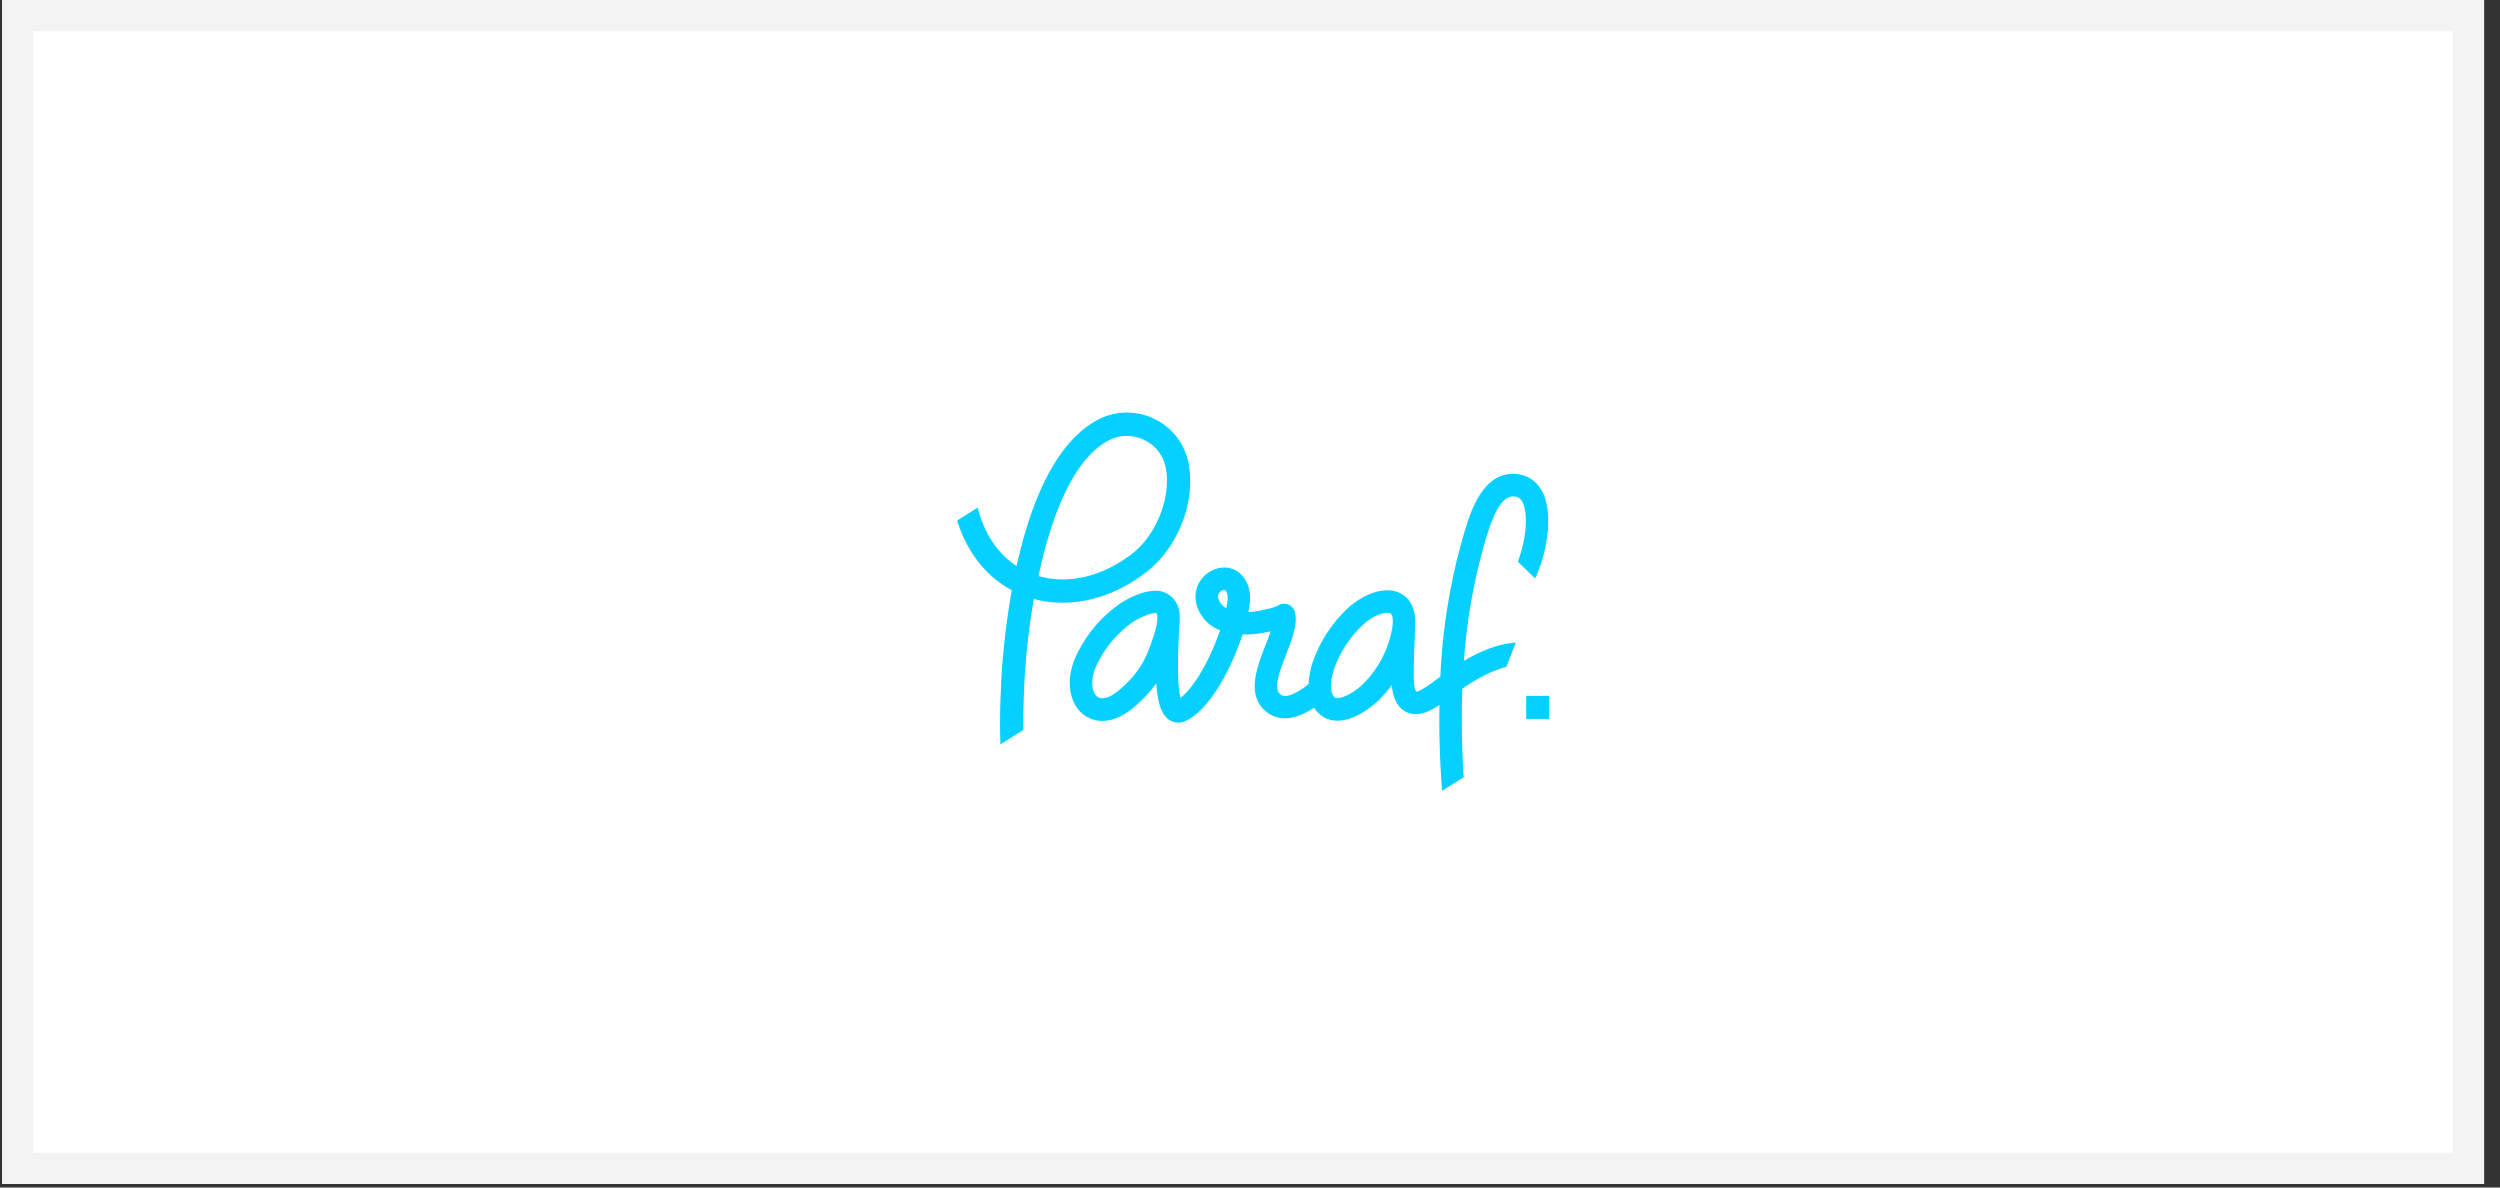
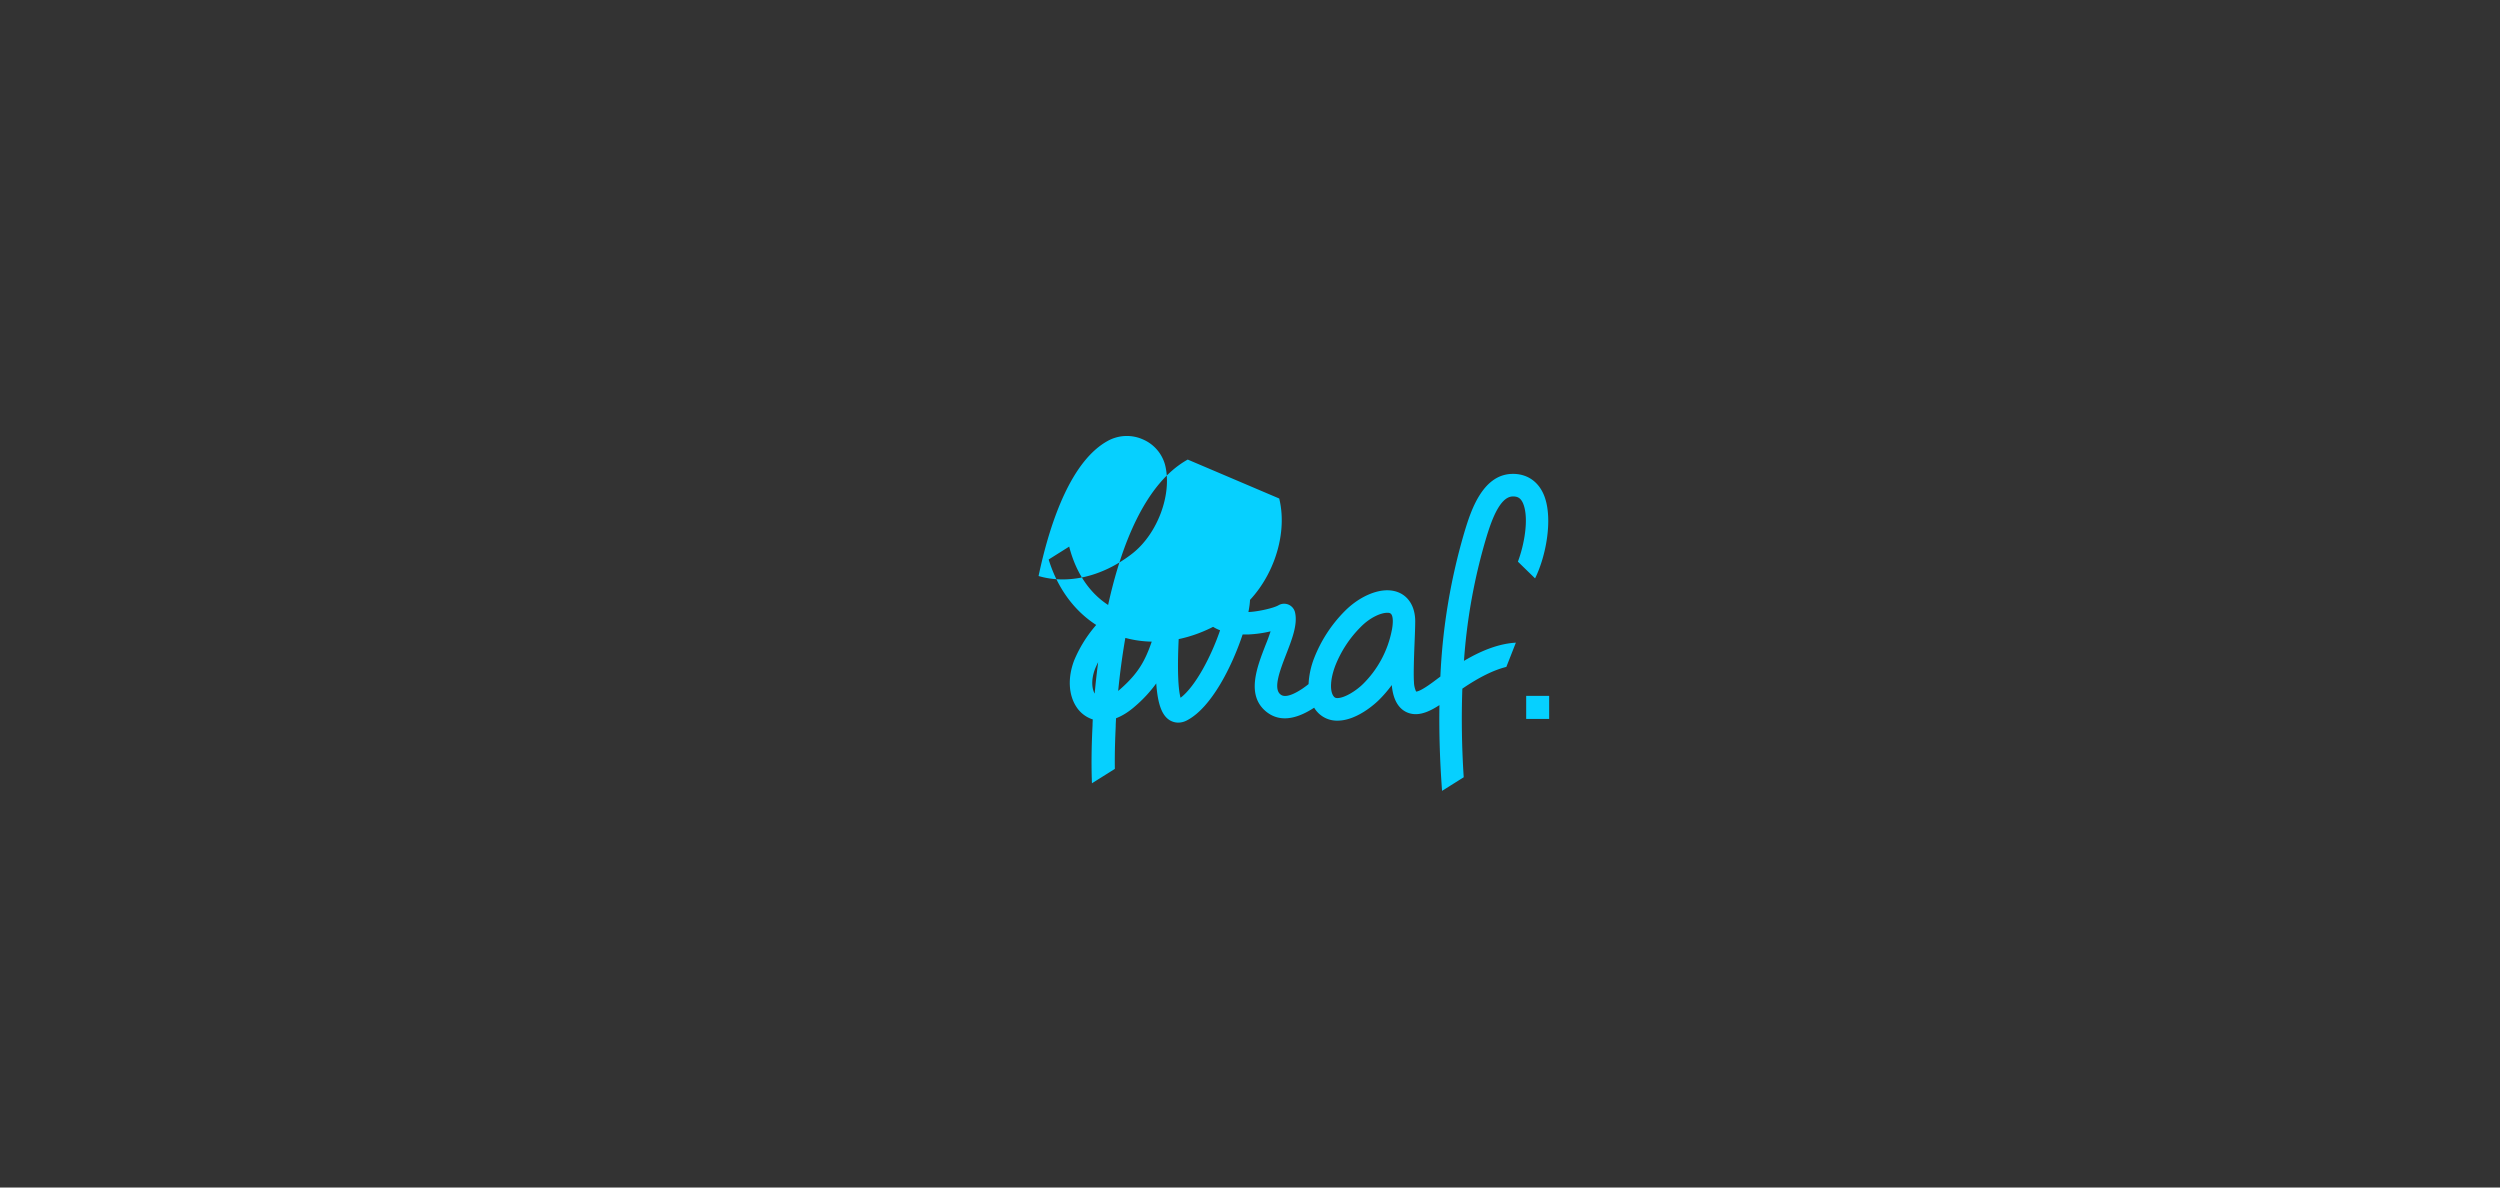
<svg xmlns="http://www.w3.org/2000/svg" width="80" height="38" viewBox="0 0 80 38">
  <rect x="0" y="0" width="80" height="38" fill="#333333" stroke="none" />
  <g fill="none" fill-rule="evenodd">
-     <path fill="#FFF" stroke="#F3F3F3" d="M.565.5v36.888h78.428V.5H.565z" />
-     <path fill="#06D0FF" fill-rule="nonzero" d="M38.007 14.706a1.988 1.988 0 0 0-1.134-1.332 2 2 0 0 0-1.794.086c-1.372.764-2.134 2.767-2.547 4.653-.608-.395-1.036-1.045-1.246-1.868l-.657.413c.309 1.002.92 1.783 1.748 2.228-.177 1-.292 2.009-.343 3.023v.047c-.016.322-.051 1.06-.02 1.863l.733-.46c-.008-.597.017-1.112.028-1.367v-.048a22.83 22.83 0 0 1 .308-2.777c1.16.314 2.475.009 3.59-.851 1.063-.818 1.638-2.372 1.334-3.61zm-1.785 3.017c-.943.73-2.044.986-2.988.71.397-1.88 1.09-3.7 2.206-4.32.35-.196.77-.215 1.135-.051.35.15.613.454.71.824.23.934-.248 2.209-1.063 2.837zm12.9.786c.356-.724.56-1.87.314-2.586-.172-.501-.564-.775-1.061-.758-.949.03-1.316 1.223-1.494 1.797a19.344 19.344 0 0 0-.789 4.688l-.086.064c-.164.124-.534.406-.69.417a.762.762 0 0 1-.069-.306c-.018-.225 0-.808.02-1.276.012-.288.02-.537.02-.682-.007-.595-.359-.978-.898-.978-.427 0-.95.256-1.357.667-.426.428-.759.94-.979 1.503a2.648 2.648 0 0 0-.179.832 3.43 3.43 0 0 1-.183.137c-.521.35-.67.23-.72.19-.235-.192-.008-.778.192-1.294.187-.483.363-.939.28-1.319a.358.358 0 0 0-.534-.235c-.156.091-.663.205-.96.215.009-.043.015-.083.022-.121.034-.215.114-.718-.272-1.097-.26-.253-.677-.276-1.016-.054a.936.936 0 0 0-.361 1.13c.122.337.386.603.721.726-.285.834-.787 1.794-1.265 2.16-.063-.226-.125-.792-.043-2.205.007-.107.01-.188.012-.23.015-.216.007-.517-.214-.753a.745.745 0 0 0-.573-.236 1.538 1.538 0 0 0-.56.123c-.174.066-.342.15-.5.248a4.173 4.173 0 0 0-1.525 1.852c-.213.554-.185 1.114.077 1.503.184.276.493.44.824.438.336 0 .694-.16 1.037-.46a4.27 4.27 0 0 0 .687-.74c.046.662.18 1.014.418 1.17a.531.531 0 0 0 .287.085.596.596 0 0 0 .286-.077c.773-.406 1.433-1.718 1.773-2.744h.175c.242-.01.483-.044.72-.1a6.38 6.38 0 0 1-.167.452c-.275.71-.617 1.594.027 2.118.397.322.913.28 1.534-.127a.846.846 0 0 0 .747.415c.64 0 1.254-.59 1.323-.659.15-.148.288-.309.414-.48.019.208.083.69.48.871.09.04.186.06.285.06.255 0 .515-.13.76-.29-.015.873.013 1.789.084 2.745l.693-.436a28.663 28.663 0 0 1-.044-2.835c.533-.364 1.002-.596 1.408-.696l.305-.776c-.493.028-1.042.215-1.661.583a18.21 18.21 0 0 1 .723-3.973c.118-.38.392-1.274.83-1.288.155-.005.277.039.358.273.163.475.016 1.277-.185 1.813l.55.536zm-12.091 1.336c-.014.146-.044.29-.09.43-.25.777-.44 1.206-1.103 1.787-.207.183-.408.282-.565.282a.26.26 0 0 1-.227-.122c-.095-.138-.151-.44 0-.829a3.49 3.49 0 0 1 1.244-1.513c.12-.074.246-.136.377-.186a.85.85 0 0 1 .3-.073h.046s.033.054.018.224zm2.232-.5l-.021.115a.503.503 0 0 1-.243-.272.207.207 0 0 1 .048-.25.213.213 0 0 1 .135-.06h.016c.074.077.113.178.067.467h-.002zm5.307.529c-.001.103-.013.207-.035.308a3.303 3.303 0 0 1-.918 1.705c-.225.222-.594.451-.819.451-.057 0-.106-.009-.157-.116-.069-.146-.083-.463.087-.916.184-.467.462-.892.817-1.245.306-.312.653-.452.845-.452.082 0 .176 0 .18.265zm4.268 2.393v.739h.735v-.739h-.735z" />
+     <path fill="#06D0FF" fill-rule="nonzero" d="M38.007 14.706c-1.372.764-2.134 2.767-2.547 4.653-.608-.395-1.036-1.045-1.246-1.868l-.657.413c.309 1.002.92 1.783 1.748 2.228-.177 1-.292 2.009-.343 3.023v.047c-.016.322-.051 1.06-.02 1.863l.733-.46c-.008-.597.017-1.112.028-1.367v-.048a22.83 22.83 0 0 1 .308-2.777c1.16.314 2.475.009 3.59-.851 1.063-.818 1.638-2.372 1.334-3.61zm-1.785 3.017c-.943.73-2.044.986-2.988.71.397-1.88 1.09-3.7 2.206-4.32.35-.196.77-.215 1.135-.051.35.15.613.454.71.824.23.934-.248 2.209-1.063 2.837zm12.9.786c.356-.724.56-1.87.314-2.586-.172-.501-.564-.775-1.061-.758-.949.03-1.316 1.223-1.494 1.797a19.344 19.344 0 0 0-.789 4.688l-.086.064c-.164.124-.534.406-.69.417a.762.762 0 0 1-.069-.306c-.018-.225 0-.808.02-1.276.012-.288.02-.537.02-.682-.007-.595-.359-.978-.898-.978-.427 0-.95.256-1.357.667-.426.428-.759.94-.979 1.503a2.648 2.648 0 0 0-.179.832 3.43 3.43 0 0 1-.183.137c-.521.35-.67.23-.72.19-.235-.192-.008-.778.192-1.294.187-.483.363-.939.28-1.319a.358.358 0 0 0-.534-.235c-.156.091-.663.205-.96.215.009-.043.015-.083.022-.121.034-.215.114-.718-.272-1.097-.26-.253-.677-.276-1.016-.054a.936.936 0 0 0-.361 1.13c.122.337.386.603.721.726-.285.834-.787 1.794-1.265 2.16-.063-.226-.125-.792-.043-2.205.007-.107.01-.188.012-.23.015-.216.007-.517-.214-.753a.745.745 0 0 0-.573-.236 1.538 1.538 0 0 0-.56.123c-.174.066-.342.15-.5.248a4.173 4.173 0 0 0-1.525 1.852c-.213.554-.185 1.114.077 1.503.184.276.493.44.824.438.336 0 .694-.16 1.037-.46a4.27 4.27 0 0 0 .687-.74c.046.662.18 1.014.418 1.17a.531.531 0 0 0 .287.085.596.596 0 0 0 .286-.077c.773-.406 1.433-1.718 1.773-2.744h.175c.242-.01.483-.044.72-.1a6.38 6.38 0 0 1-.167.452c-.275.71-.617 1.594.027 2.118.397.322.913.28 1.534-.127a.846.846 0 0 0 .747.415c.64 0 1.254-.59 1.323-.659.15-.148.288-.309.414-.48.019.208.083.69.48.871.09.04.186.06.285.06.255 0 .515-.13.76-.29-.015.873.013 1.789.084 2.745l.693-.436a28.663 28.663 0 0 1-.044-2.835c.533-.364 1.002-.596 1.408-.696l.305-.776c-.493.028-1.042.215-1.661.583a18.21 18.21 0 0 1 .723-3.973c.118-.38.392-1.274.83-1.288.155-.005.277.039.358.273.163.475.016 1.277-.185 1.813l.55.536zm-12.091 1.336c-.014.146-.044.29-.09.43-.25.777-.44 1.206-1.103 1.787-.207.183-.408.282-.565.282a.26.26 0 0 1-.227-.122c-.095-.138-.151-.44 0-.829a3.49 3.49 0 0 1 1.244-1.513c.12-.074.246-.136.377-.186a.85.85 0 0 1 .3-.073h.046s.033.054.018.224zm2.232-.5l-.021.115a.503.503 0 0 1-.243-.272.207.207 0 0 1 .048-.25.213.213 0 0 1 .135-.06h.016c.074.077.113.178.067.467h-.002zm5.307.529c-.001.103-.013.207-.035.308a3.303 3.303 0 0 1-.918 1.705c-.225.222-.594.451-.819.451-.057 0-.106-.009-.157-.116-.069-.146-.083-.463.087-.916.184-.467.462-.892.817-1.245.306-.312.653-.452.845-.452.082 0 .176 0 .18.265zm4.268 2.393v.739h.735v-.739h-.735z" />
  </g>
</svg>